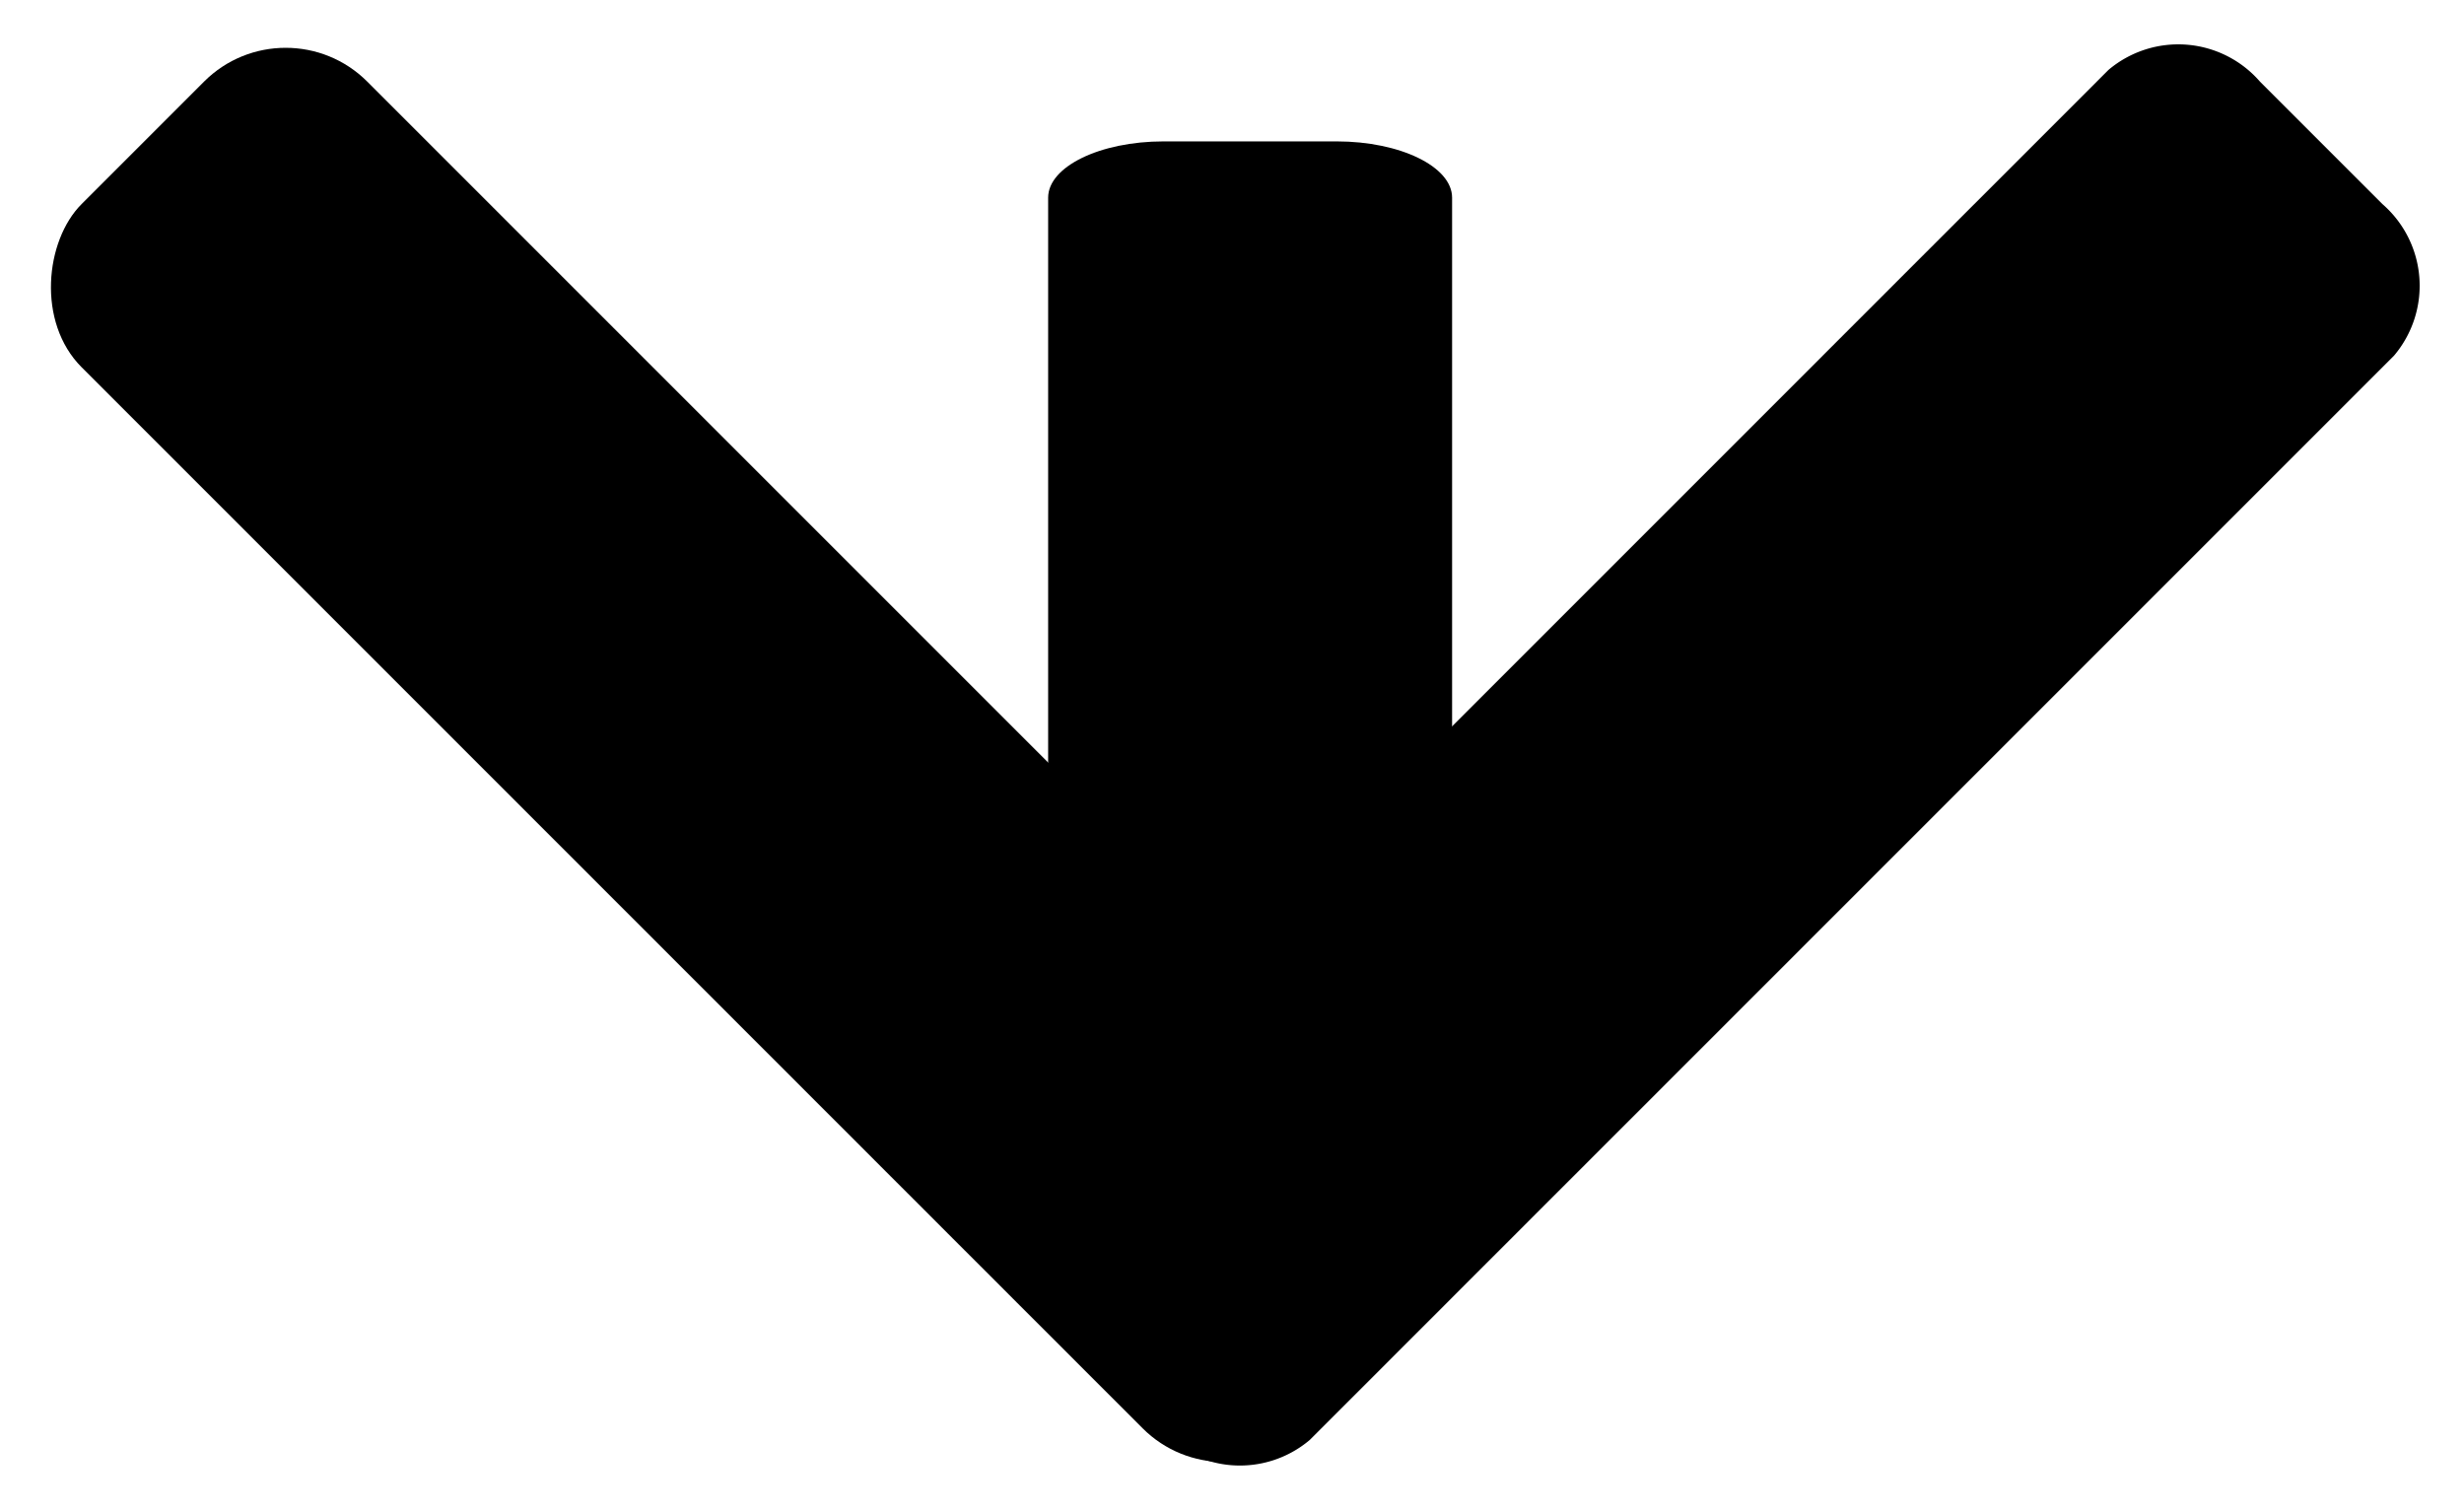
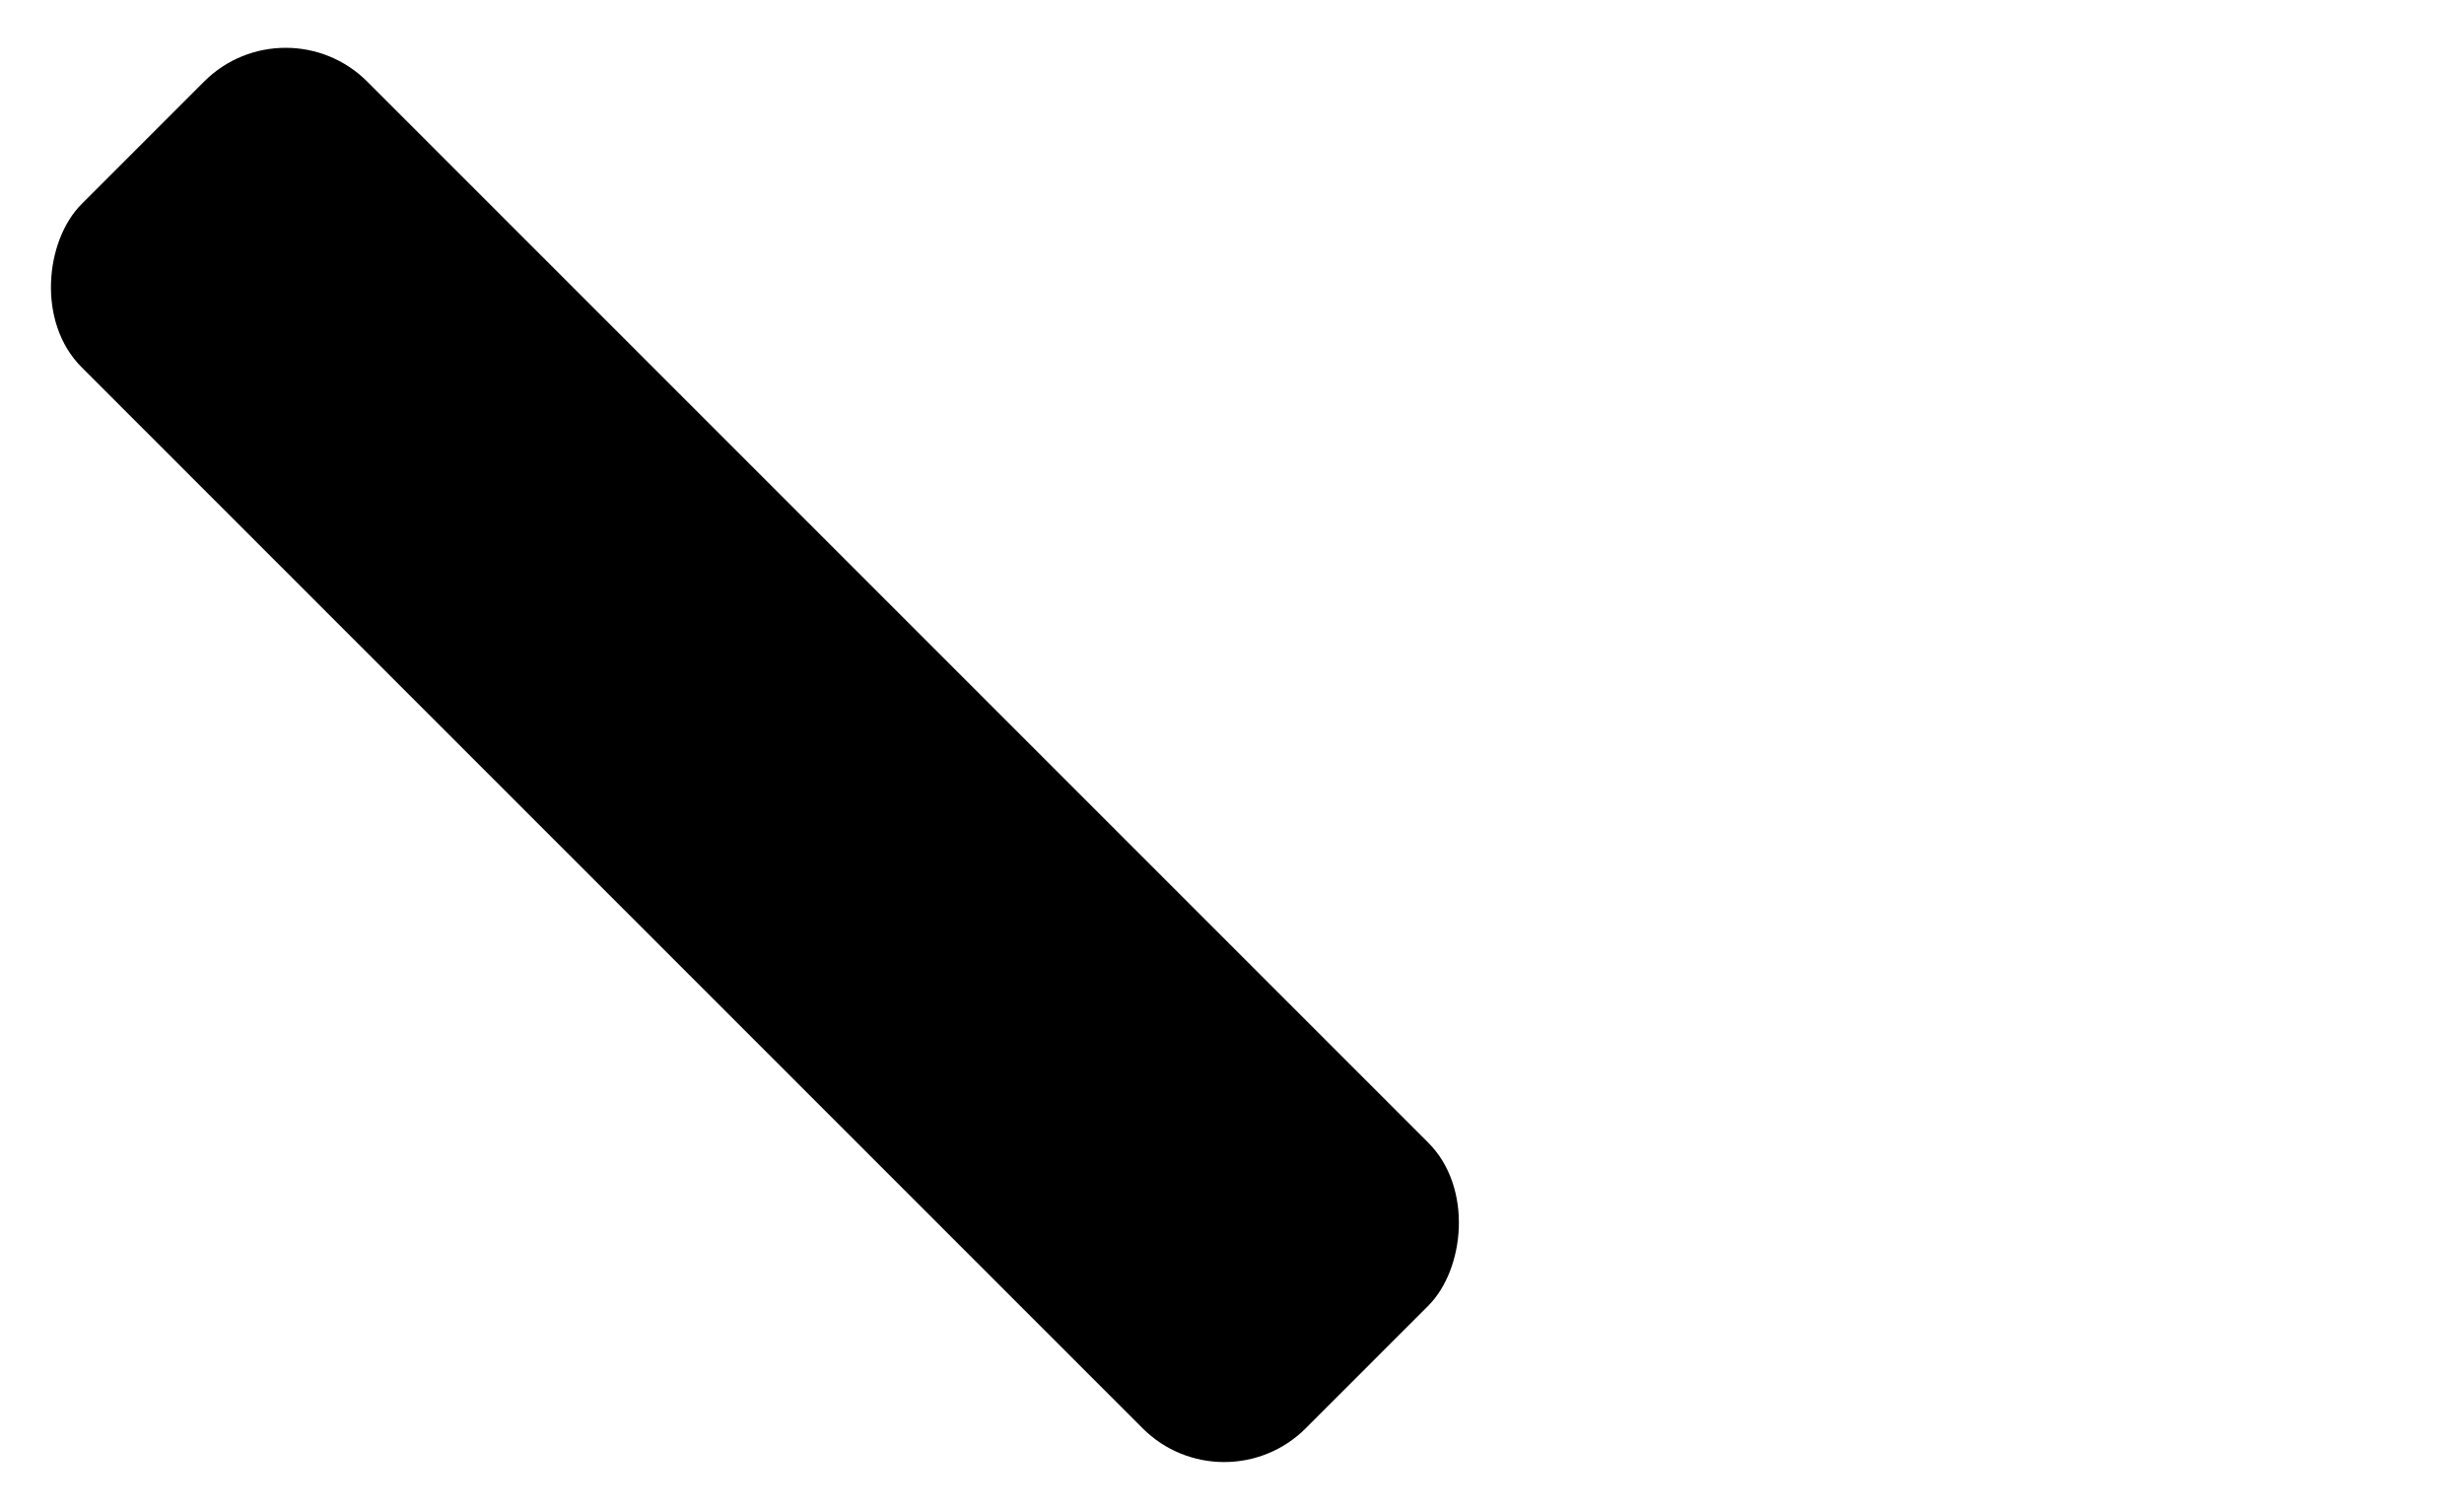
<svg xmlns="http://www.w3.org/2000/svg" width="42.698" height="26.163" viewBox="0 0 42.698 26.163">
  <g id="Group_529" data-name="Group 529" transform="translate(-415.651 -289.651)">
    <rect id="Rectangle_693" data-name="Rectangle 693" width="30" height="7" rx="2" transform="translate(420.601 289.651) rotate(45)" />
-     <path id="Path_10373" data-name="Path 10373" d="M1.714,0H28.286A1.874,1.874,0,0,1,30,2V5a1.874,1.874,0,0,1-1.714,2H1.714A1.874,1.874,0,0,1,0,5V2A1.874,1.874,0,0,1,1.714,0Z" transform="translate(458.349 294.601) rotate(135)" />
-     <path id="Path_10374" data-name="Path 10374" d="M.975,0H16.093c.539,0,.975.9.975,2V5c0,1.1-.437,2-.975,2H.975C.437,7,0,6.1,0,5V2C0,.9.437,0,.975,0Z" transform="translate(440.814 292.101) rotate(90)" />
  </g>
</svg>